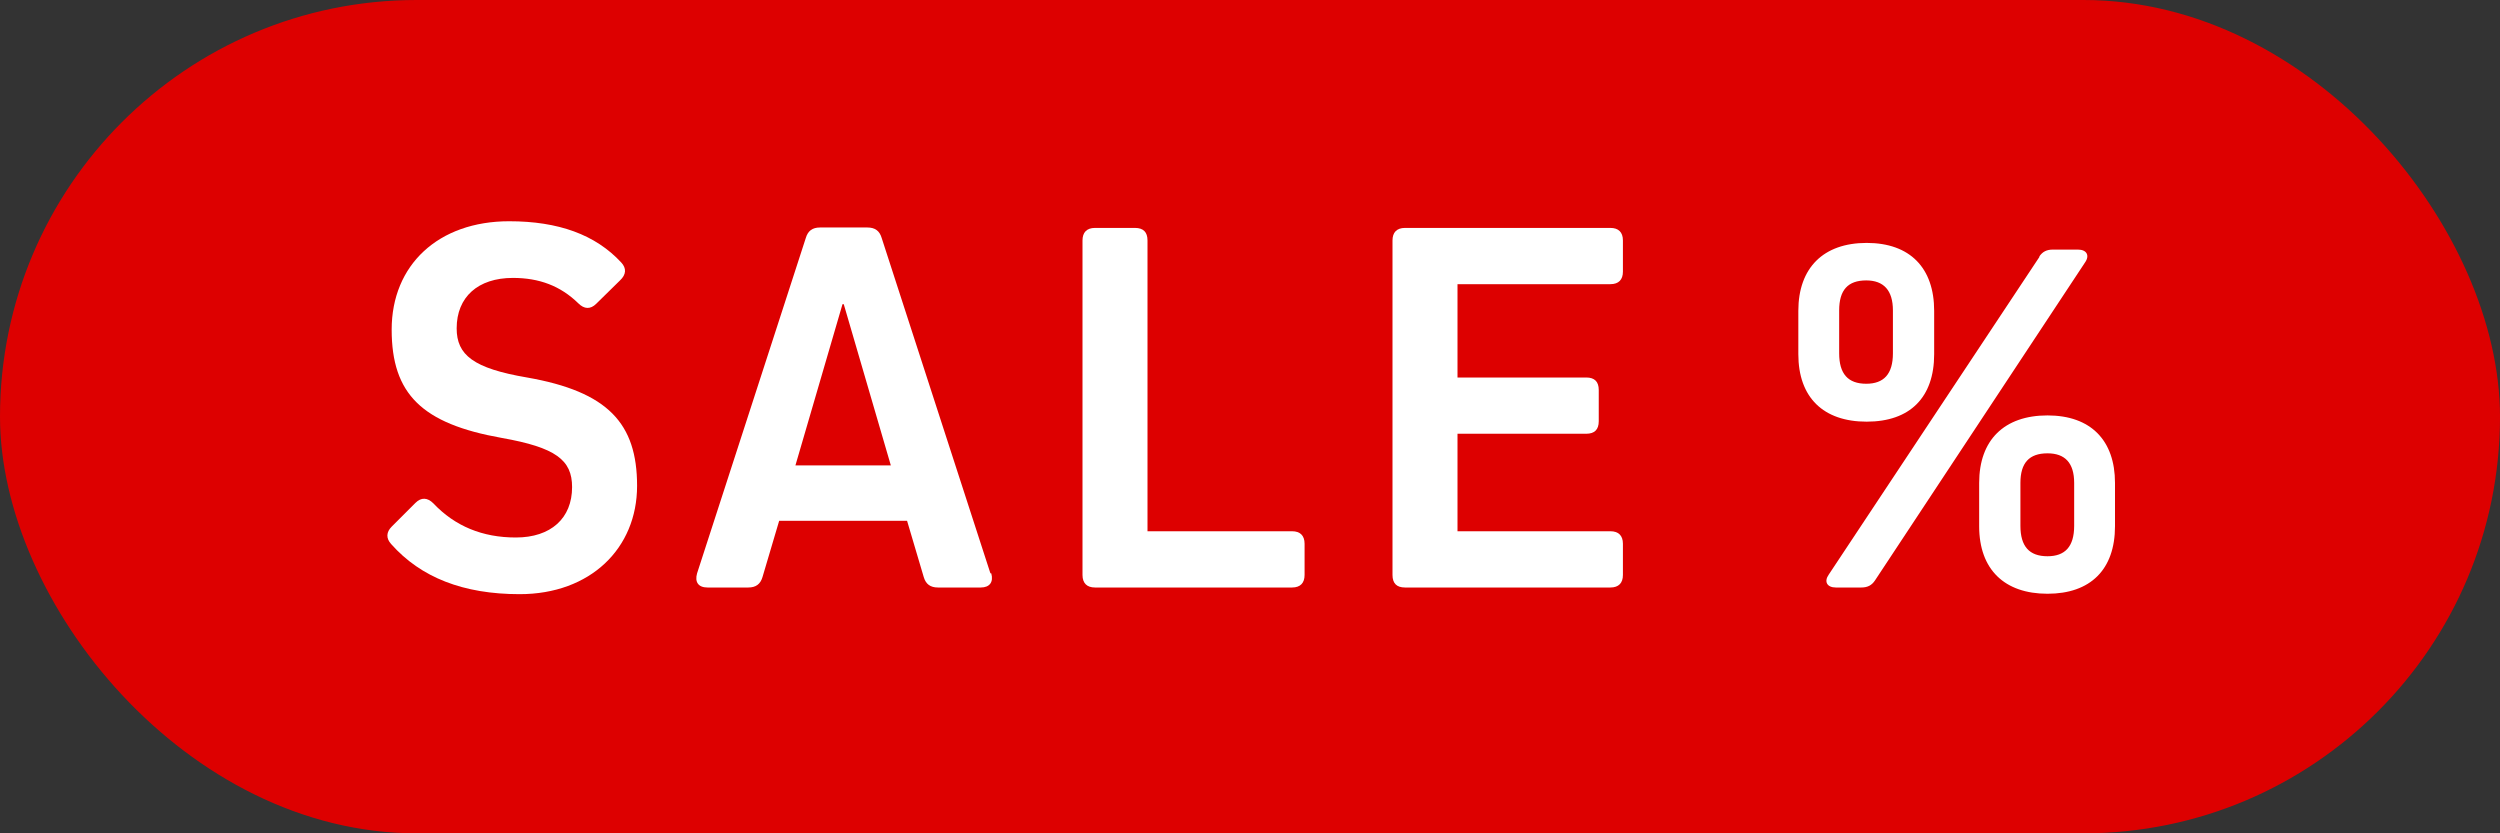
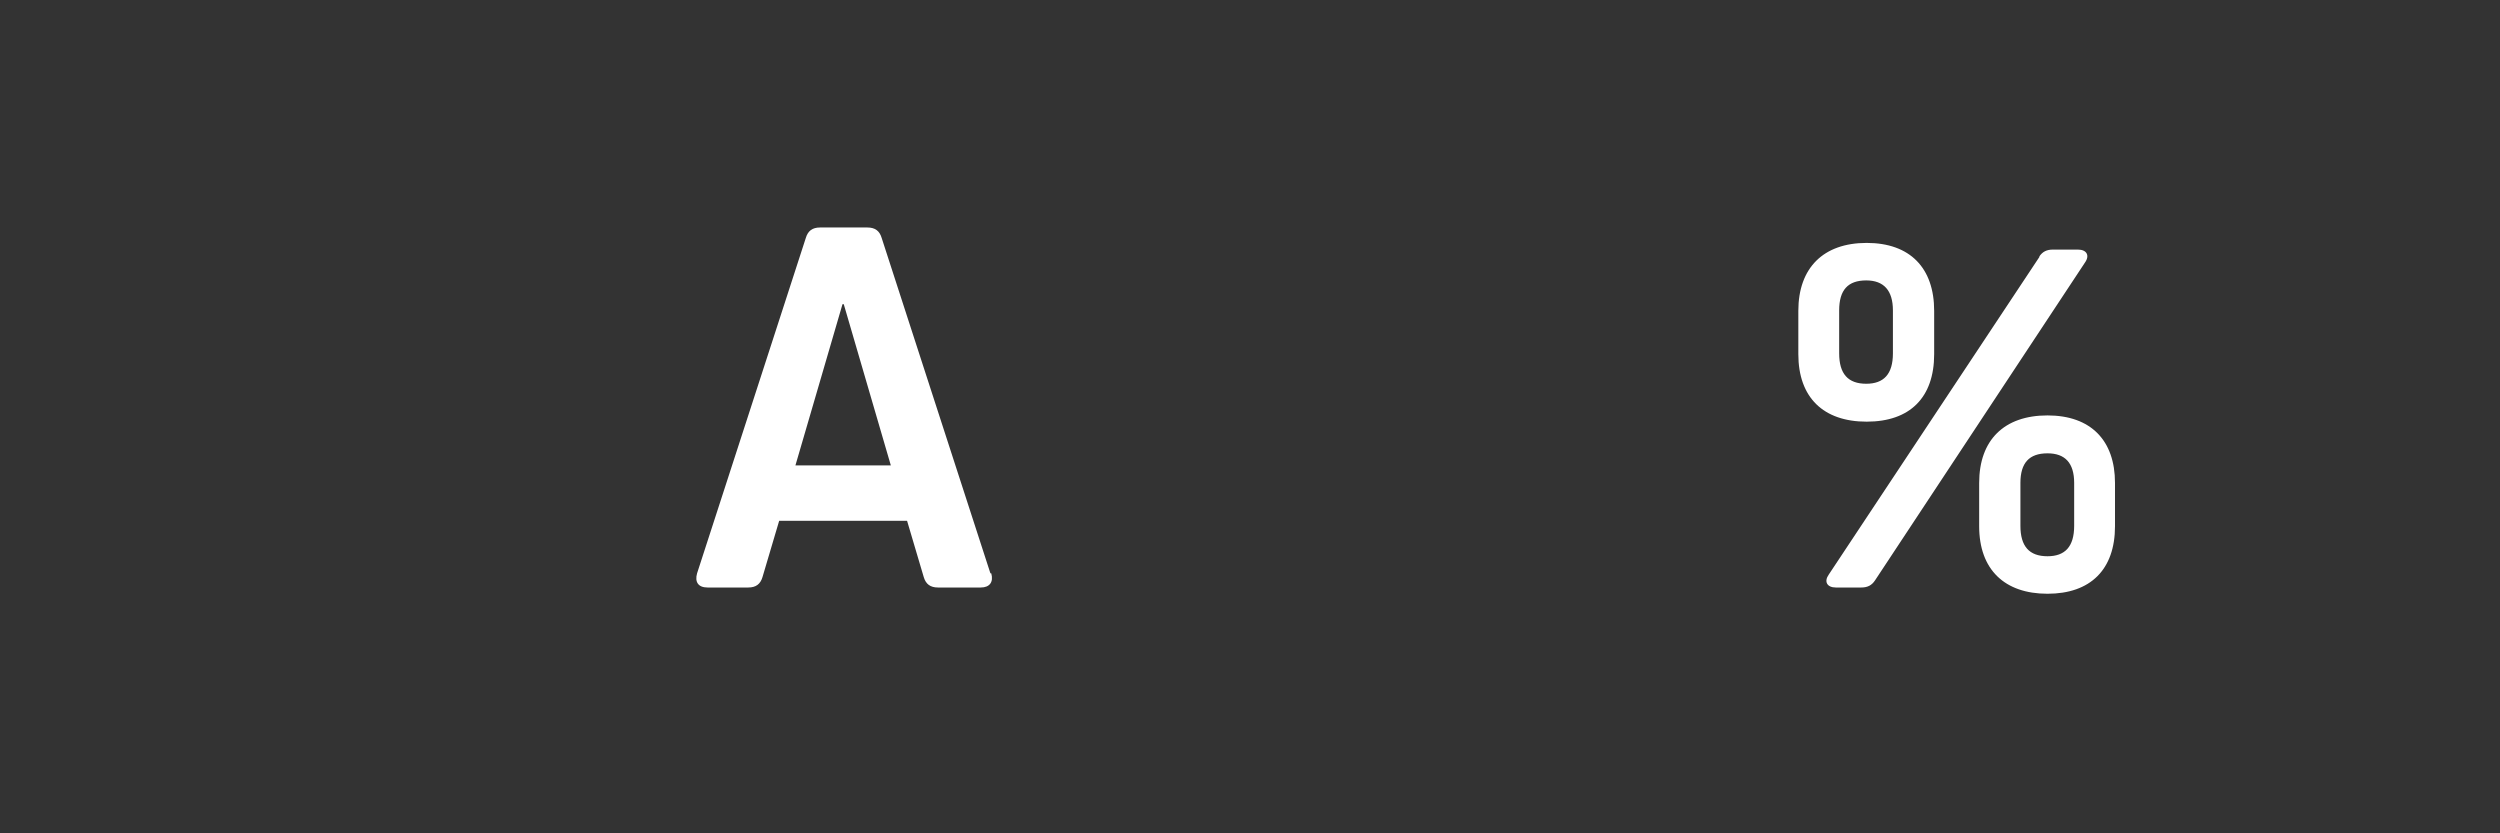
<svg xmlns="http://www.w3.org/2000/svg" id="Ebene_1" data-name="Ebene 1" viewBox="0 0 60 20">
  <rect x="0" y="0" width="60" height="20" fill="#333333" stroke="none" />
  <defs>
    <style>
      .cls-1 {
        fill: #d00;
      }

      .cls-1, .cls-2 {
        stroke-width: 0px;
      }

      .cls-2 {
        fill: #fff;
      }
    </style>
  </defs>
-   <rect class="cls-1" x="0" y="0" width="60" height="20" rx="10" ry="10" />
  <g>
-     <path class="cls-2" d="M14.91,6.3c.13.14.12.29-.03.43l-.57.56c-.14.14-.29.13-.43-.01-.43-.42-.94-.61-1.57-.61-.84,0-1.35.46-1.35,1.21,0,.64.4.96,1.69,1.18,1.94.34,2.64,1.1,2.64,2.6s-1.12,2.6-2.82,2.6c-1.35,0-2.37-.4-3.08-1.2-.13-.14-.12-.29.01-.42l.57-.57c.14-.14.29-.13.43.01.52.55,1.18.82,1.98.82.84,0,1.35-.46,1.35-1.21,0-.65-.39-.95-1.69-1.18-1.91-.34-2.64-1.05-2.64-2.6s1.12-2.6,2.82-2.6c1.18,0,2.07.32,2.69.99Z" />
    <path class="cls-2" d="M23.79,13.76c.06.21-.04.34-.25.34h-1.03c-.18,0-.29-.08-.34-.25l-.4-1.35h-3.07l-.4,1.35c-.05.17-.16.25-.34.25h-.98c-.22,0-.31-.13-.25-.34l2.61-8.05c.05-.17.16-.25.34-.25h1.14c.18,0,.29.08.34.25l2.61,8.05ZM20.22,7.3l-1.13,3.87h2.29l-1.13-3.87h-.03Z" />
-     <path class="cls-2" d="M31.31,13.8c0,.19-.1.3-.3.3h-4.73c-.19,0-.3-.1-.3-.3V5.77c0-.19.1-.3.3-.3h.96c.2,0,.3.1.3.3v6.98h3.47c.19,0,.3.1.3.3v.75Z" />
-     <path class="cls-2" d="M38.07,9.06c.2,0,.3.1.3.3v.75c0,.2-.1.3-.3.3h-3.09v2.34h3.67c.19,0,.3.1.3.3v.75c0,.19-.1.3-.3.3h-4.93c-.2,0-.3-.1-.3-.3V5.77c0-.19.1-.3.3-.3h4.93c.19,0,.3.1.3.3v.75c0,.19-.1.3-.3.3h-3.67v2.24h3.09Z" />
    <path class="cls-2" d="M43.16,7.46c0-1.03.6-1.63,1.64-1.63s1.62.6,1.62,1.63v1.04c0,1.04-.58,1.62-1.62,1.62s-1.64-.58-1.64-1.62v-1.04ZM48.94,6.16c.08-.12.18-.17.33-.17h.6c.21,0,.29.14.17.31l-5.04,7.63c-.08.12-.18.17-.33.17h-.61c-.21,0-.29-.14-.17-.31l5.06-7.63ZM44.14,8.48c0,.49.21.73.65.73.42,0,.64-.23.64-.73v-1.03c0-.48-.22-.72-.64-.72-.44,0-.65.23-.65.72v1.03ZM47.5,11.59c0-1.03.6-1.62,1.64-1.62s1.62.6,1.62,1.62v1.04c0,1.04-.59,1.62-1.62,1.62s-1.64-.58-1.64-1.62v-1.04ZM48.49,12.62c0,.49.21.73.65.73.42,0,.64-.23.64-.73v-1.03c0-.48-.22-.71-.64-.71-.44,0-.65.23-.65.71v1.03Z" />
  </g>
</svg>